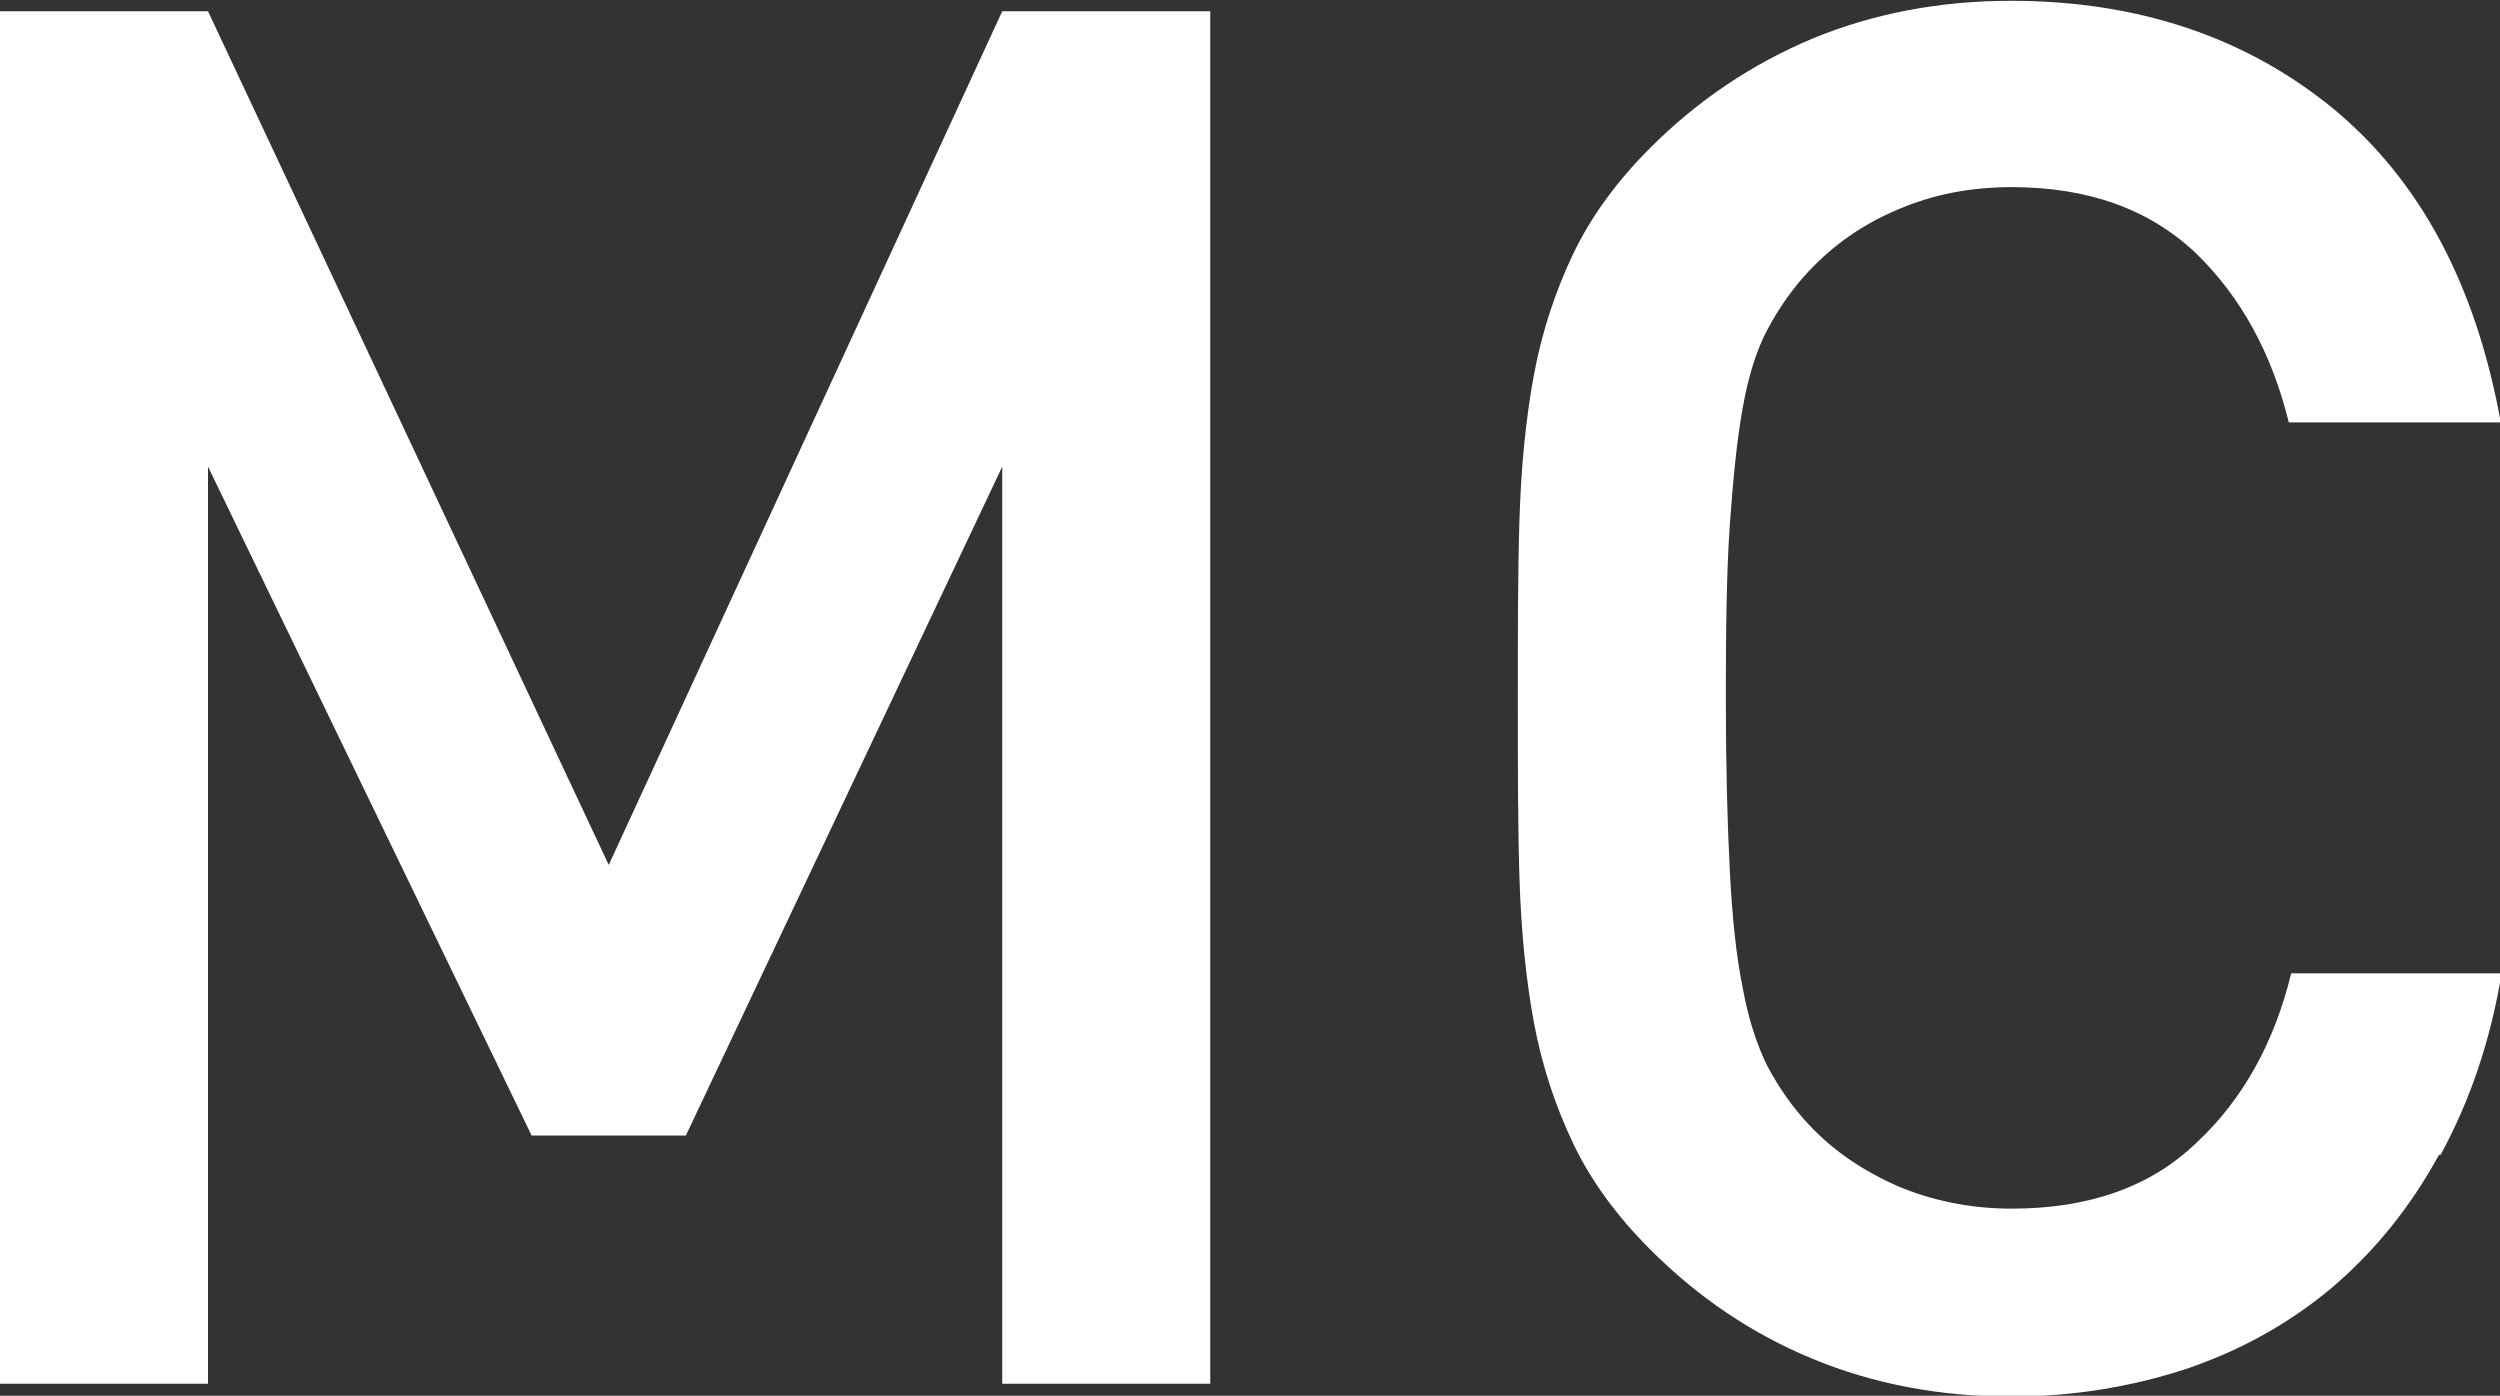
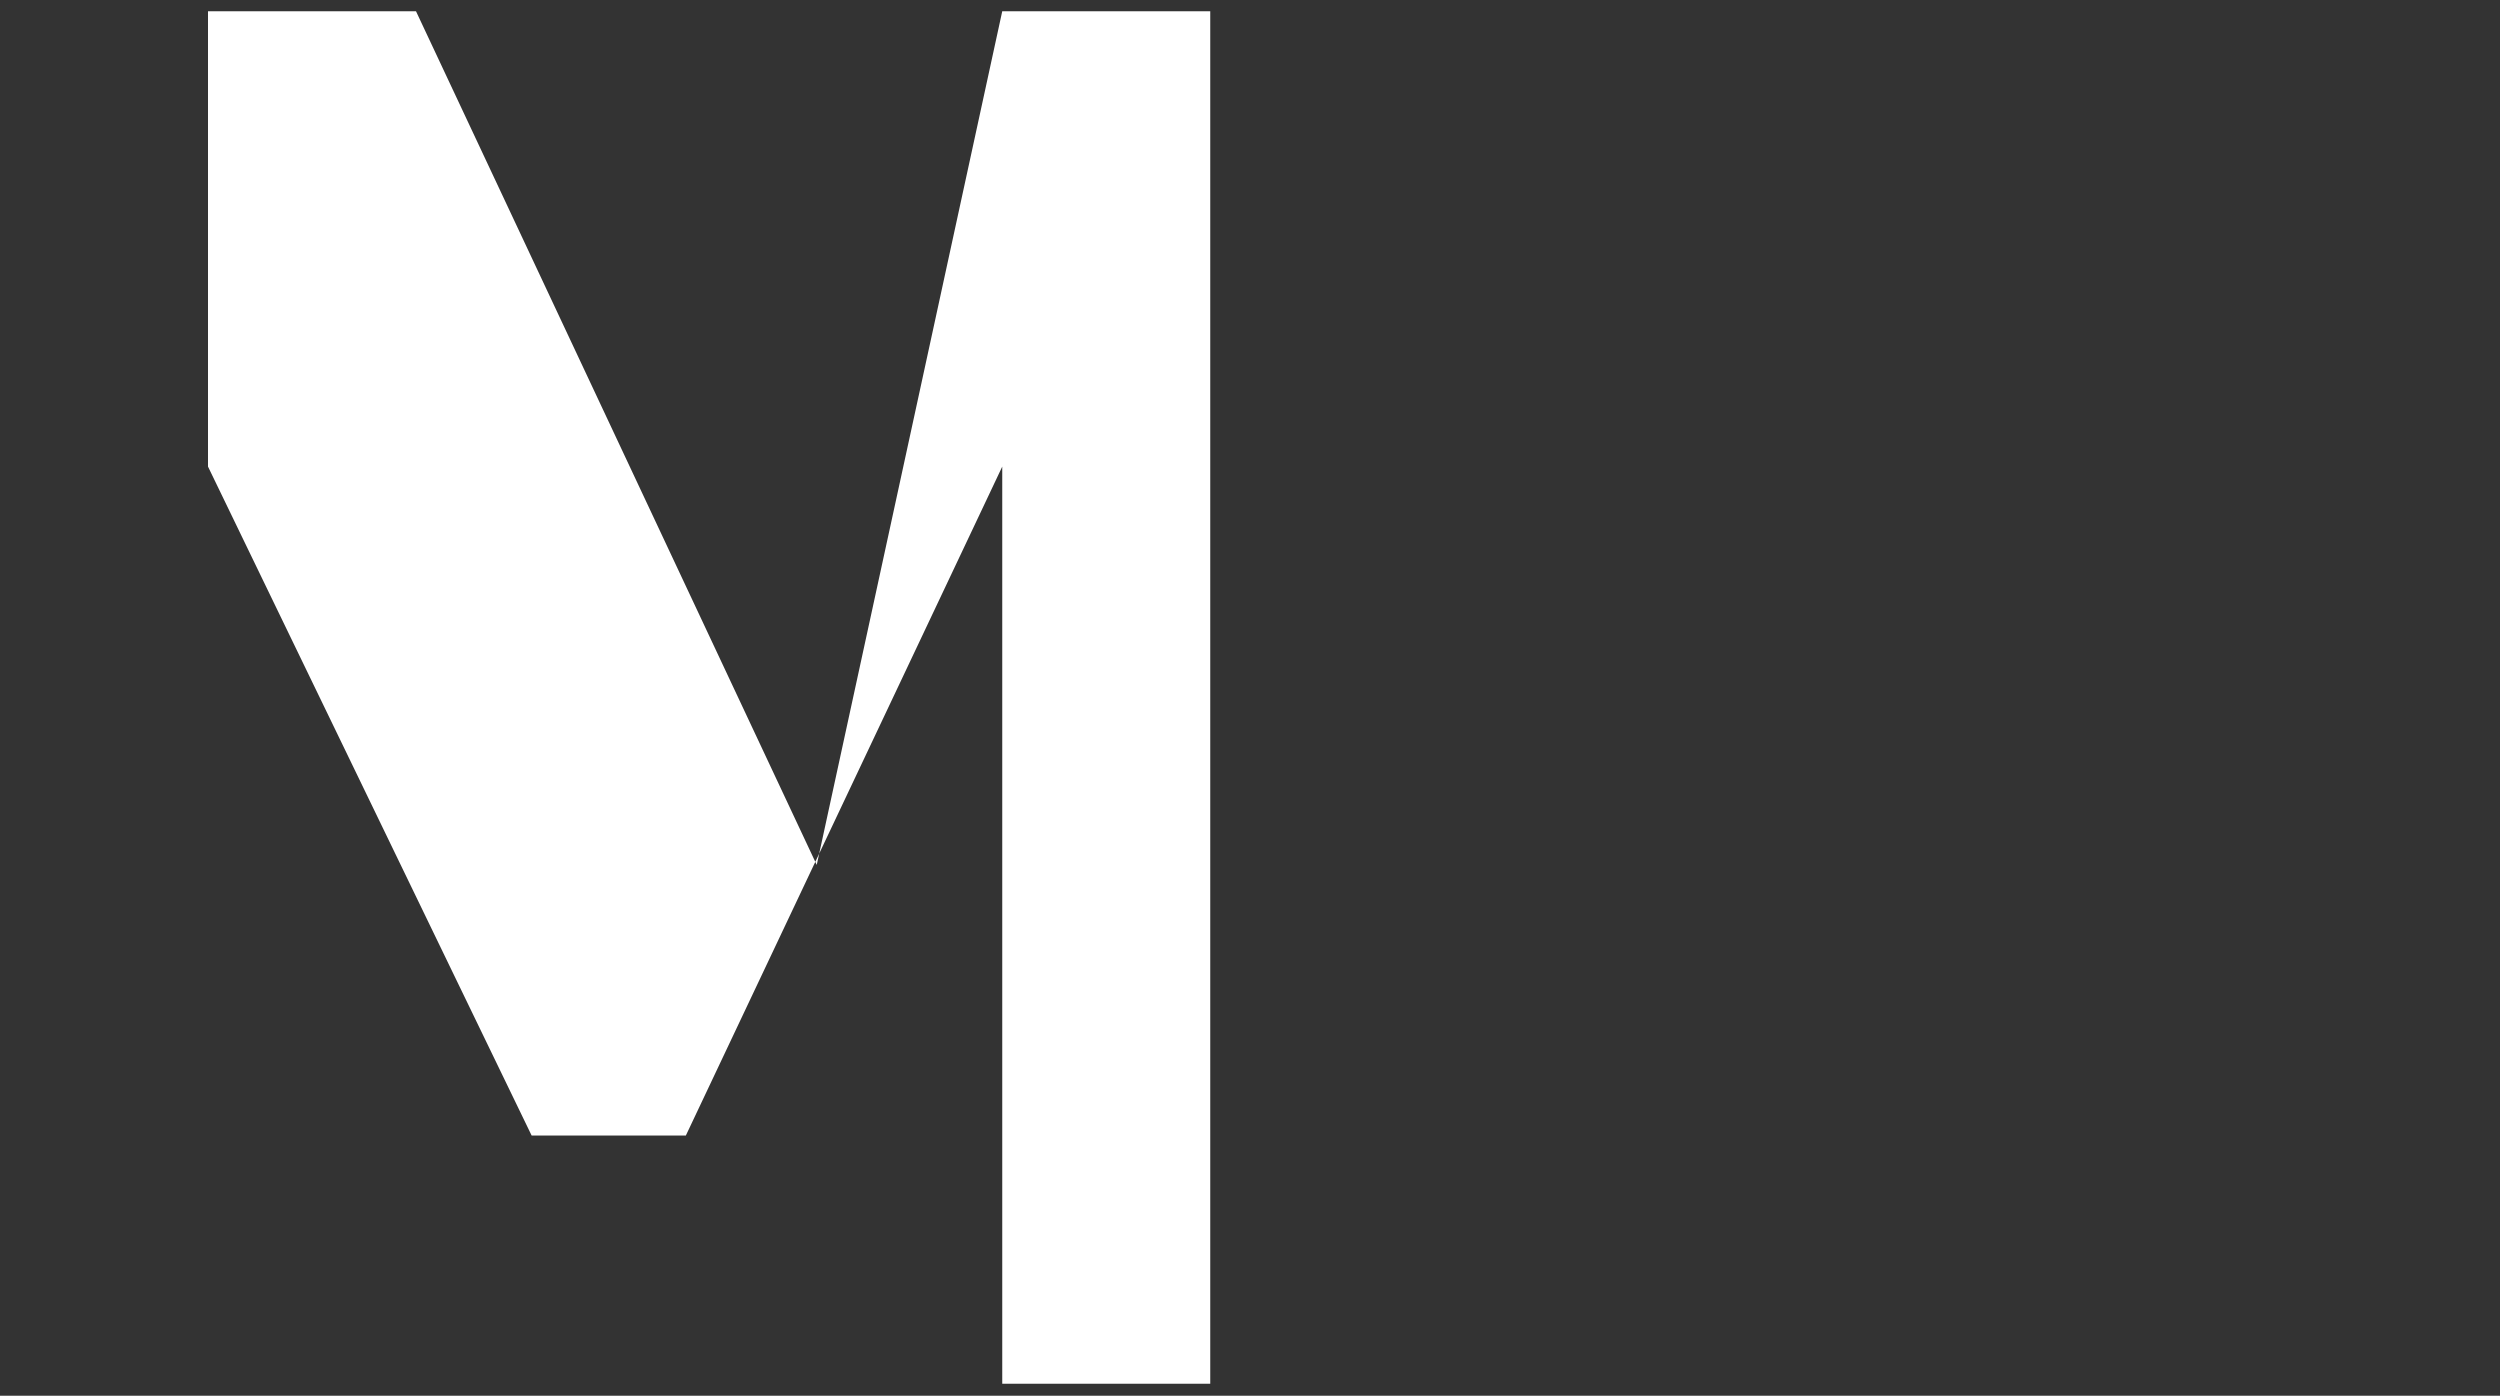
<svg xmlns="http://www.w3.org/2000/svg" id="_レイヤー_2" width="31.13" height="17.38" viewBox="0 0 31.13 17.38">
  <rect x="0" y="0" width="31.13" height="17.38" fill="#333333" stroke="none" />
  <defs>
    <style>.cls-1{fill:#fff;}</style>
  </defs>
  <g id="_レイヤー_1-2">
-     <path class="cls-1" d="M12.48,17.23V5.81l-3.94,8.33h-1.92L2.59,5.81v11.42H0V.14h2.59l4.99,10.63L12.48.14h2.59v17.09h-2.59Z" />
-     <path class="cls-1" d="M30.37,14.38c-.36.66-.81,1.21-1.34,1.66-.54.45-1.14.78-1.82,1.01-.68.22-1.4.34-2.17.34-.9,0-1.72-.16-2.47-.47-.75-.31-1.42-.76-2.02-1.36-.42-.42-.74-.86-.96-1.32-.22-.46-.39-.97-.49-1.51-.1-.54-.16-1.15-.18-1.81-.02-.66-.02-1.4-.02-2.22s0-1.56.02-2.22c.02-.66.08-1.27.18-1.81.1-.54.27-1.05.49-1.51.22-.46.54-.9.96-1.32.59-.59,1.26-1.04,2.02-1.36.75-.31,1.58-.47,2.47-.47,1.58,0,2.92.45,4.01,1.34,1.09.9,1.78,2.2,2.09,3.91h-2.64c-.21-.86-.6-1.57-1.16-2.11-.57-.54-1.33-.82-2.29-.82-.51,0-.98.09-1.42.28-.43.18-.8.44-1.1.76-.21.22-.38.47-.52.73-.14.26-.24.59-.31.98-.07.39-.12.88-.16,1.45s-.05,1.3-.05,2.16.02,1.58.05,2.16.08,1.06.16,1.45c.07.39.18.72.31.98.14.26.31.51.52.73.3.32.67.57,1.1.76.43.18.9.28,1.42.28.96,0,1.73-.27,2.3-.82.58-.54.97-1.25,1.18-2.11h2.62c-.14.85-.4,1.6-.76,2.26Z" />
+     <path class="cls-1" d="M12.48,17.23V5.81l-3.94,8.33h-1.92L2.59,5.81v11.42V.14h2.59l4.99,10.63L12.48.14h2.59v17.09h-2.59Z" />
  </g>
</svg>